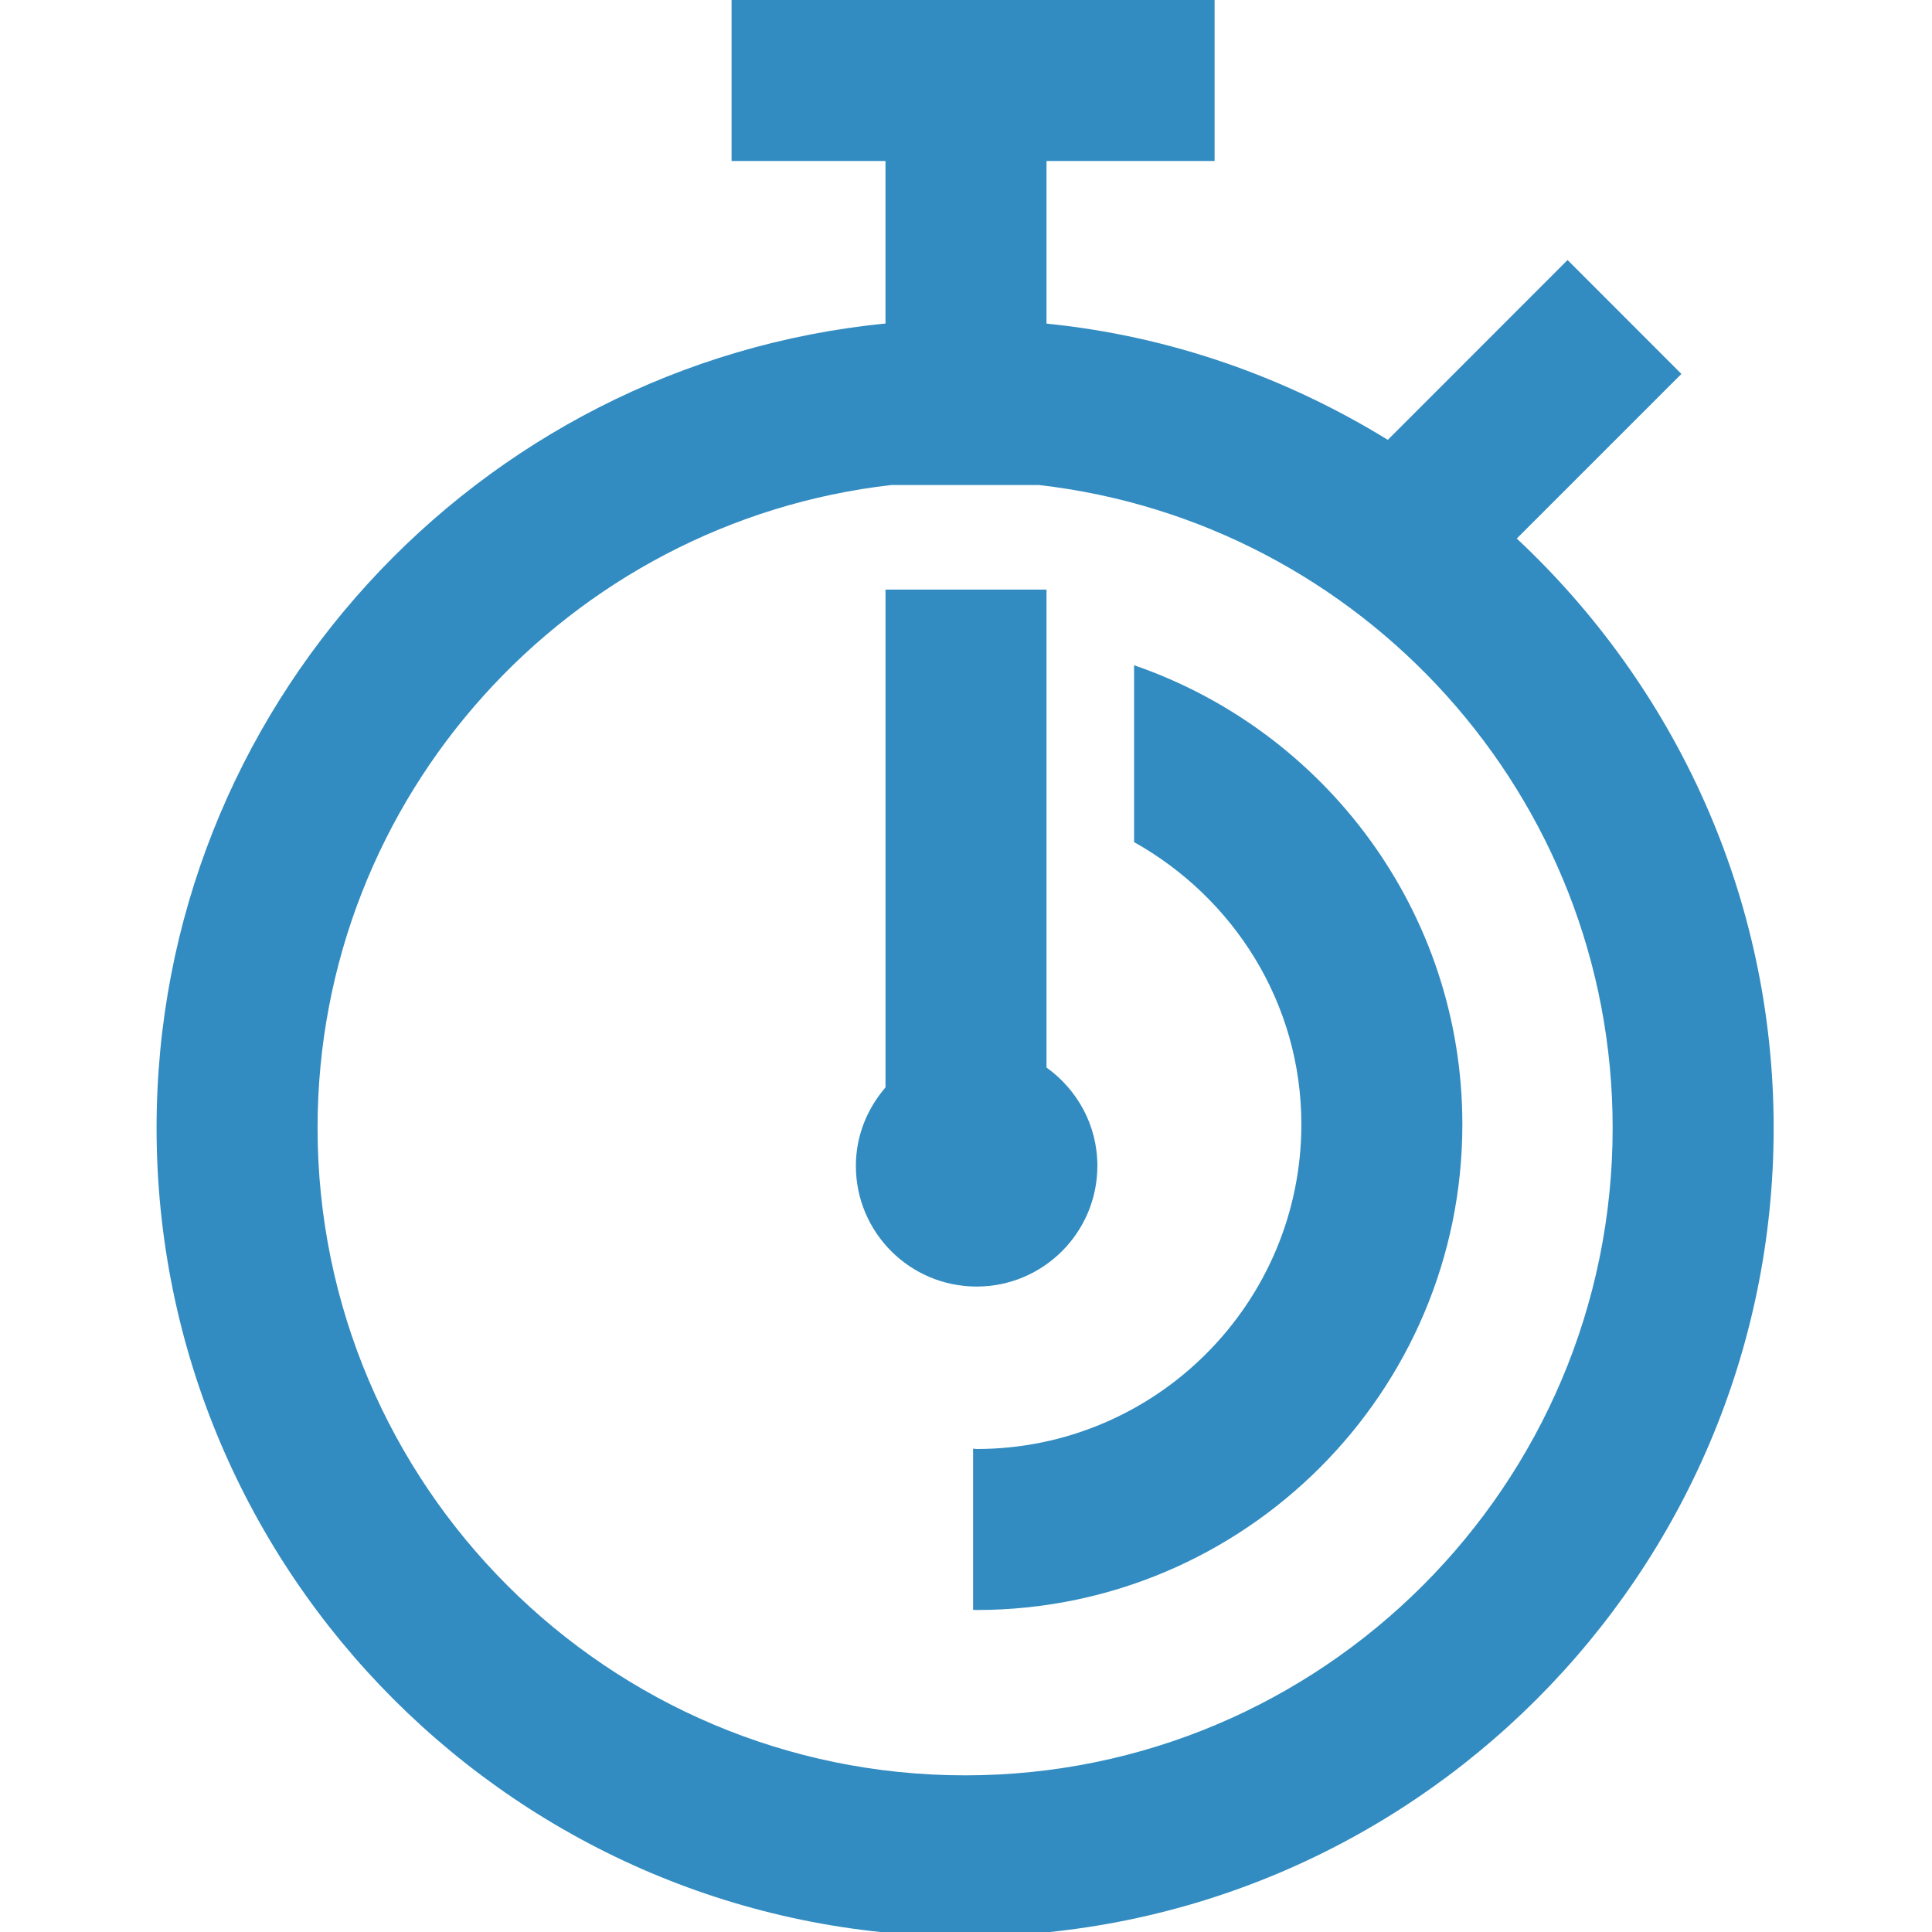
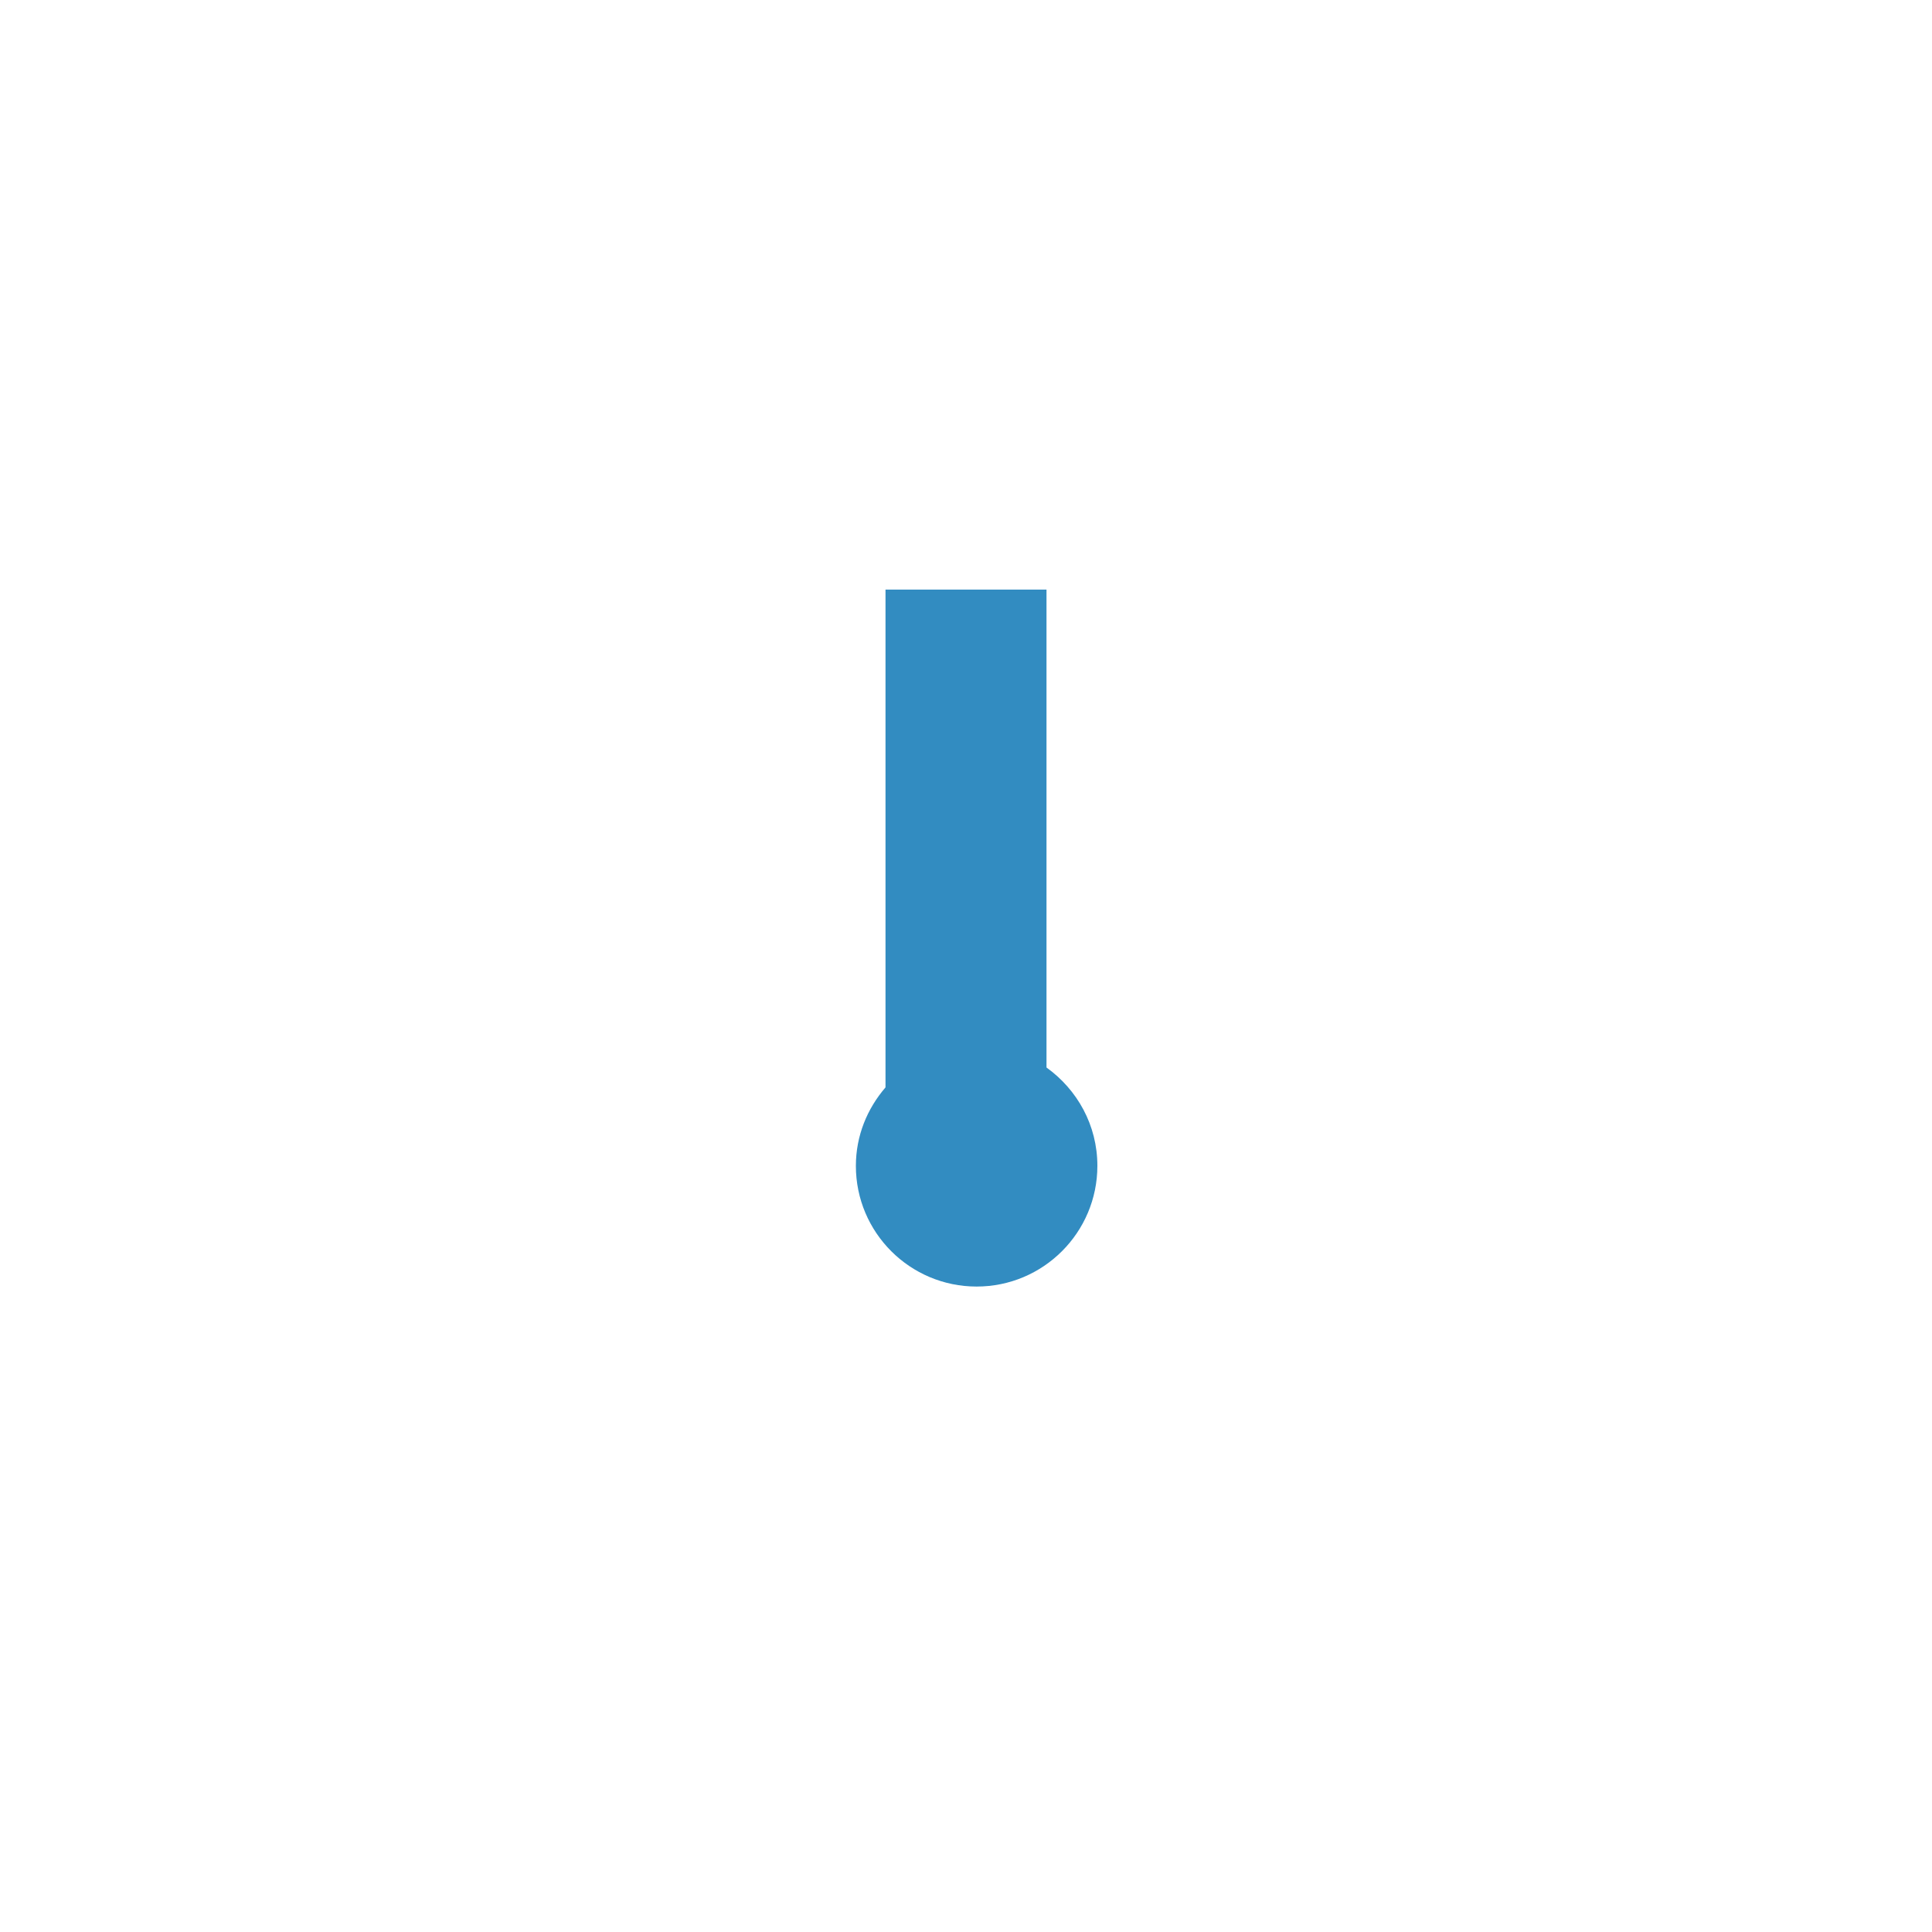
<svg xmlns="http://www.w3.org/2000/svg" version="1.1" id="icons" x="0px" y="0px" width="24px" height="24px" viewBox="0 0 24 24" enable-background="new 0 0 24 24" xml:space="preserve">
  <g>
-     <path fill="#328CC1" d="M1.945,14.012c0,5.537,4.506,10.043,10.044,10.043s10.044-4.506,10.044-10.043   c0-2.889-1.232-5.488-3.191-7.322l2.045-2.045L19.473,3.23l-2.233,2.234C15.979,4.689,14.544,4.175,13,4.02V2h2.088V0h-6v2H11   v2.019C5.925,4.518,1.945,8.808,1.945,14.012z M11.073,6.025h1.832c4.006,0.457,7.128,3.861,7.128,7.986   c0,4.436-3.608,8.043-8.044,8.043c-4.437,0-8.044-3.607-8.044-8.043C3.945,9.887,7.067,6.482,11.073,6.025z" />
    <path fill="#328CC1" d="M12.132,15.982c0.828,0,1.5-0.672,1.5-1.5c0-0.506-0.251-0.947-0.632-1.221V7.324h-2v6.184   c-0.227,0.264-0.368,0.6-0.368,0.975C10.632,15.311,11.304,15.982,12.132,15.982z" />
-     <path fill="#328CC1" d="M16.166,13.967c0,2.225-1.811,4.033-4.034,4.033c-0.015,0-0.029-0.004-0.044-0.004v2.002   c0.015,0,0.029,0.002,0.044,0.002c3.327,0,6.034-2.706,6.034-6.033c0-2.643-1.709-4.888-4.078-5.703v2.197   C15.32,11.151,16.166,12.455,16.166,13.967z" />
  </g>
</svg>